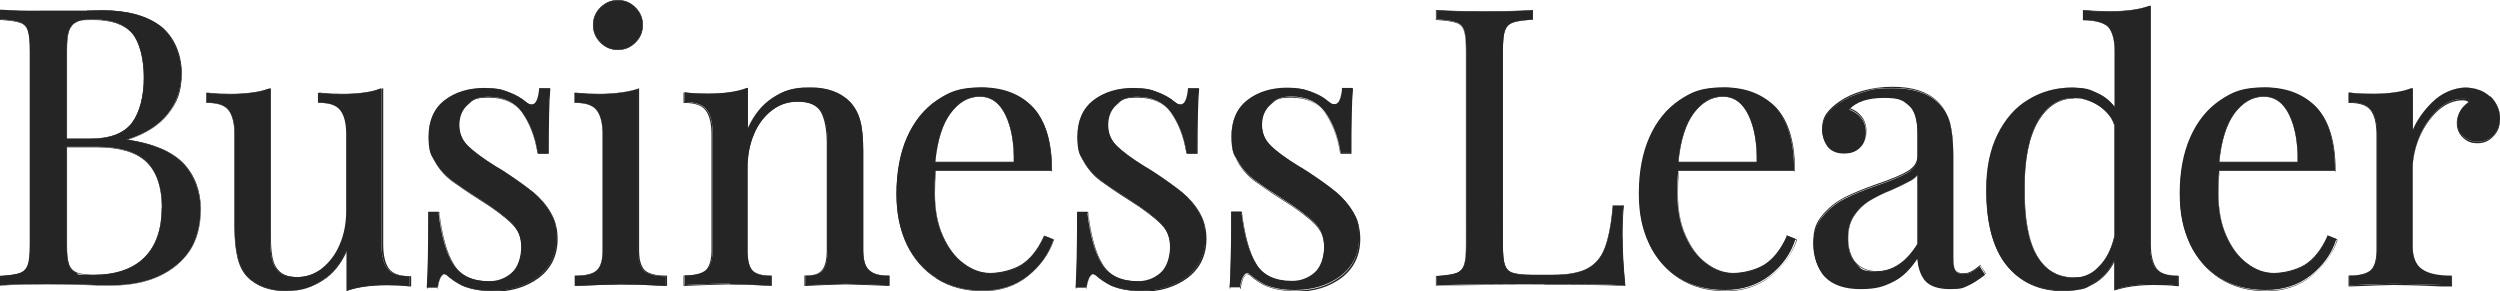
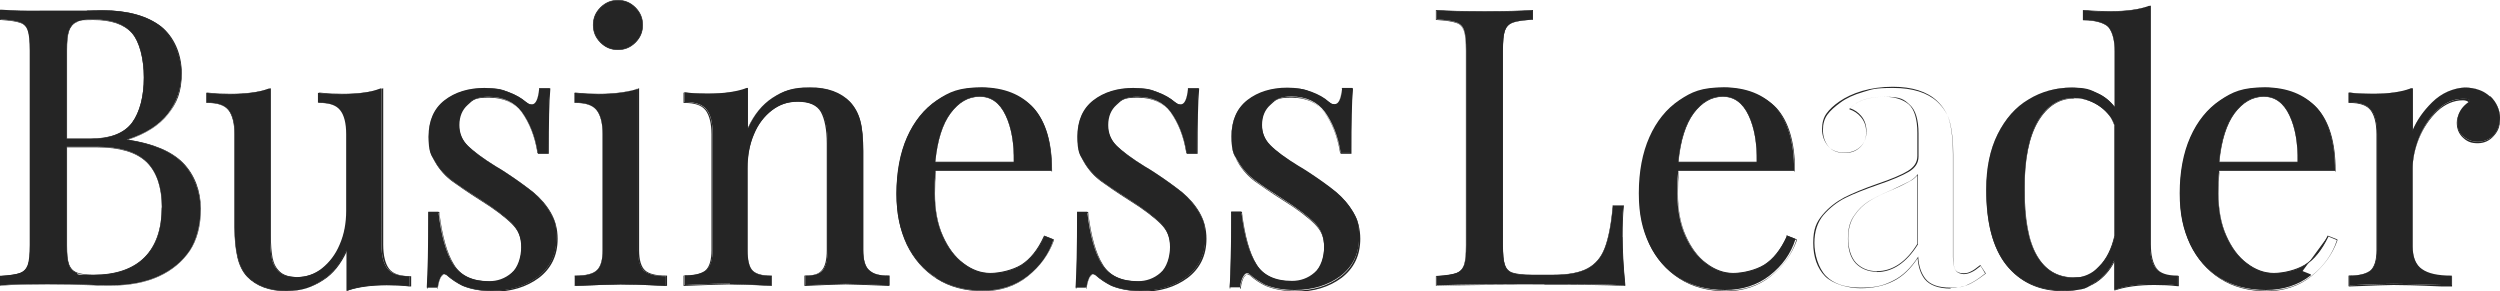
<svg xmlns="http://www.w3.org/2000/svg" id="Layer_2" width="850" height="99" viewBox="0 0 850 99">
  <defs>
    <style>.cls-1{fill:#252525;}</style>
  </defs>
  <g id="Layer_1-2">
    <path class="cls-1" d="M64.5,85.2c2.3-3.5,3.7-8.9,3.7-14.2s-2.1-11.5-6-15.5c-3.9-4-10.3-6.7-19.1-8,6.3-2,10.9-4.9,13.9-8.7,3-3.8,4.7-8.7,4.7-13.9s-2.6-12.4-7-15.9c-4.6-3.6-11.3-5.5-19.9-5.5s-3.8,0-5.4.1h-13.6c-6.7.1-11.8,0-15.3-.3H0S0,6.6,0,6.6h.3c3,.2,5.2.5,6.5,1,1.3.5,2.2,1.4,2.6,2.7.5,1.4.7,3.7.7,6.8v66.2c0,3.1-.2,5.4-.7,6.8-.5,1.3-1.3,2.2-2.6,2.7-1.4.5-3.5.8-6.5,1H0v3.2h.3c3.5-.3,8.7-.4,15.6-.4s10.5,0,15.9.3c1.6,0,3.5.1,5.8.1,6.2,0,11.7-1,16.3-3.1,4.6-2.1,8.1-5,10.6-8.7ZM55,70.6c0,7.3-1.9,13-5.8,16.9-3.9,4-9.8,6-17.4,6s-4.6-.3-5.9-.8c-1.2-.5-2.1-1.4-2.5-2.8-.5-1.4-.7-3.6-.7-6.6v-33.4h10.3c7.7,0,13.3,1.7,16.8,5.1,3.4,3.3,5.3,8.8,5.3,15.5ZM22.7,47.2v-30c0-3,.2-5.2.7-6.7.5-1.4,1.3-2.4,2.5-3,1.3-.6,3.2-.9,5.7-.9,6.1,0,10.5,1.5,13.2,4.6,2.6,2.9,4.1,8.5,4.1,15.1s-1.4,11.8-4,15.4c-2.7,3.6-7.4,5.5-14.2,5.5h-8.1Z" />
    <path class="cls-1" d="M0,97.2v-3.4h.4c3-.2,5.2-.5,6.5-1,1.3-.5,2.1-1.3,2.6-2.6.5-1.4.7-3.7.7-6.8V17.2c0-3.1-.2-5.4-.7-6.8-.5-1.3-1.3-2.2-2.6-2.6-1.3-.5-3.5-.8-6.5-1h-.4v-3.4h.5c3.5.3,8.7.4,15.3.4h13.6c1.6-.2,3.4-.3,5.4-.3,8.6,0,15.3,1.9,20,5.5,4.4,3.5,7,9.4,7,15.9s-1.7,10.2-4.7,14c-2.9,3.7-7.5,6.6-13.5,8.6,8.6,1.3,14.9,4,18.7,7.9,3.9,4,6,9.6,6,15.6s-1.4,10.7-3.7,14.2h0c-2.5,3.7-6,6.7-10.6,8.8-4.6,2.1-10,3.1-16.3,3.1s-4.2,0-5.8-.1c-5.4-.2-10.7-.3-15.8-.3s-12.1.1-15.6.4h-.5ZM.2,94v3h.2c3.5-.3,8.7-.4,15.6-.4s10.5,0,15.9.3c1.6,0,3.5.1,5.8.1,6.2,0,11.7-1,16.2-3.1,4.6-2.1,8.1-5,10.6-8.7h0c2.3-3.5,3.7-8.9,3.7-14.1s-2.1-11.5-6-15.5c-3.8-4-10.2-6.6-19-7.9h-.4c0,0,.4-.2.4-.2,6.2-2,10.9-4.9,13.8-8.6,3-3.8,4.6-8.7,4.6-13.9s-2.6-12.4-7-15.8c-4.6-3.6-11.3-5.5-19.9-5.5s-3.8,0-5.4.1h-13.6c-6.7.1-11.8,0-15.3-.3h-.2S.2,6.6.2,6.6h.2c3,.2,5.2.5,6.5,1,1.3.5,2.2,1.4,2.7,2.8.5,1.4.7,3.7.7,6.9v66.2c0,3.2-.2,5.5-.7,6.9-.5,1.4-1.4,2.3-2.7,2.8-1.4.5-3.6.8-6.5,1h-.2ZM31.8,93.6c-2.6,0-4.6-.3-5.9-.8-1.3-.5-2.1-1.4-2.6-2.8-.5-1.4-.7-3.6-.7-6.6v-33.5h10.4c7.7,0,13.4,1.7,16.9,5.1,3.4,3.3,5.3,8.8,5.3,15.6s-2,13.1-5.8,17c-4,4-9.9,6.1-17.5,6.1ZM22.8,50.1v33.3c0,3,.2,5.2.7,6.5.5,1.3,1.3,2.2,2.5,2.7,1.2.5,3.2.8,5.8.8,7.6,0,13.4-2,17.4-6,3.8-3.9,5.8-9.6,5.8-16.9s-1.9-12.2-5.2-15.4c-3.5-3.3-9.1-5-16.8-5h-10.2ZM30.8,47.3h-8.2v-30.1c0-3,.3-5.2.7-6.7.5-1.5,1.3-2.4,2.6-3,1.3-.6,3.2-.9,5.8-.9,6.1,0,10.6,1.5,13.3,4.6,2.6,2.9,4.1,8.6,4.1,15.2s-1.4,11.8-4,15.4c-2.7,3.7-7.5,5.5-14.2,5.5ZM22.8,47.1h8c6.7,0,11.4-1.8,14.1-5.4,2.6-3.5,4-9,4-15.3s-1.5-12.2-4-15.1c-2.7-3-7.1-4.5-13.2-4.5s-4.4.3-5.7.8c-1.2.5-2,1.5-2.5,2.9-.5,1.5-.7,3.7-.7,6.7v29.9Z" />
    <path class="cls-1" d="M138.9,97.2h.4s0-3.3,0-3.3h-.3c-3.4,0-5.8-.8-7.2-2.5-1.4-1.7-2.1-4.5-2.1-8.2V30.1h-.4c-3.4,1.3-7.8,1.9-13,1.9s-5.2-.1-7.8-.4h-.4s0,3.3,0,3.3h.3c3.4,0,5.8.8,7.2,2.5,1.4,1.7,2.1,4.5,2.1,8.2v26.1c0,4.1-.7,8-2.2,11.4-1.4,3.4-3.5,6.1-6,8.1-2.5,2-5.4,3-8.5,3s-4.8-.6-6.1-1.8c-1.3-1.2-2.2-2.8-2.5-4.7-.4-1.9-.6-4.5-.6-7.7V30.1h-.4c-3.4,1.3-7.8,1.9-13,1.9s-5.2-.1-7.8-.4h-.4s0,3.3,0,3.3h.3c3.4,0,5.8.8,7.2,2.5,1.4,1.7,2.1,4.5,2.1,8.2v31.6c0,4.1.3,7.5,1,10.2.6,2.6,1.7,4.9,3.3,6.6,3.1,3.2,7.6,4.9,13.3,4.9s8.5-1.2,12.3-3.7c3.4-2.2,6.1-5.6,8.1-10.1v13.7h.4c3.4-1.3,7.8-1.9,13-1.9s5.2.1,7.8.4Z" />
    <path class="cls-1" d="M97.4,99c-5.8,0-10.3-1.7-13.4-4.9-1.6-1.7-2.7-4-3.3-6.6-.6-2.6-1-6-1-10.2v-31.6c0-3.7-.7-6.5-2-8.2-1.3-1.7-3.7-2.5-7.1-2.5h-.4v-3.5h.5c2.6.3,5.2.4,7.8.4,5.2,0,9.6-.6,13-1.7l.6-.2v50.1c0,3.1.2,5.7.6,7.7.4,1.9,1.2,3.4,2.5,4.6,1.3,1.2,3.3,1.8,6.1,1.8s5.9-1,8.4-2.9c2.5-2,4.5-4.7,6-8.1,1.4-3.4,2.2-7.2,2.2-11.4v-26.1c0-3.7-.7-6.5-2-8.2-1.3-1.7-3.7-2.5-7.1-2.5h-.4v-3.5h.5c2.6.3,5.2.4,7.8.4,5.2,0,9.6-.6,13-1.7l.6-.2v53.2c0,3.7.7,6.5,2,8.2,1.3,1.7,3.7,2.5,7.1,2.5h.4v3.5h-.5c-2.6-.3-5.2-.4-7.8-.4-5.2,0-9.6.6-13,1.7l-.6.2v-13.4c-2,4.3-4.6,7.6-7.9,9.7-3.7,2.5-7.9,3.7-12.3,3.7ZM70.3,34.8h.2c3.4,0,5.9.9,7.3,2.6,1.4,1.7,2.1,4.5,2.1,8.3v31.6c0,4.1.3,7.5,1,10.1.6,2.6,1.7,4.8,3.3,6.5,3.1,3.2,7.5,4.9,13.3,4.9s8.5-1.2,12.2-3.7c3.3-2.2,6-5.6,8-10.1l.2-.4v14h.3c3.4-1.3,7.8-1.9,13-1.9s5.2.1,7.8.4h.3s0-3.1,0-3.1h-.2c-3.4,0-5.9-.9-7.3-2.6-1.4-1.7-2.1-4.5-2.1-8.3V30.2h-.3c-3.4,1.3-7.8,1.9-13,1.9s-5.2-.1-7.8-.4h-.3s0,3.1,0,3.1h.2c3.4,0,5.9.9,7.3,2.6,1.4,1.7,2.1,4.5,2.1,8.3v26.1c0,4.1-.7,8-2.2,11.4-1.4,3.4-3.5,6.2-6,8.2-2.6,2-5.4,3-8.5,3s-4.9-.6-6.2-1.8c-1.3-1.2-2.2-2.8-2.6-4.7-.4-1.9-.6-4.5-.6-7.7V30.2h-.3c-3.4,1.3-7.8,1.9-13,1.9s-5.2-.1-7.8-.4h-.3s0,3.1,0,3.1Z" />
    <path class="cls-1" d="M148.8,97.7c.2-1.5.6-2.6,1-3.4.4-.7.8-1.1,1.3-1.1s.6.1.9.4c1.6,1.4,3.4,2.5,5.2,3.5,2.9,1.2,6.3,1.8,10.1,1.8,6.1,0,11.3-1.6,15.5-4.7,4.2-3.2,6.4-7.6,6.4-13.2s-.8-6.3-2.2-8.9c-1.5-2.5-3.4-4.8-5.8-6.8-2.4-1.9-5.5-4.2-9.3-6.7-1.5-1-2.7-1.7-3.4-2.1-4.4-2.7-7.7-5.1-9.6-7.1-1.9-1.9-2.9-4.3-2.9-7.1s.9-5.2,2.8-6.9c1.9-1.7,4.3-2.5,7.2-2.5,5.1,0,8.9,1.8,11.5,5.3,2.6,3.6,4.4,8.1,5.3,13.6v.3h3.5v-.3c0-10.1.2-17.3.5-21.4v-.4s-3.5,0-3.5,0v.3c-.3,3.5-1.2,5.2-2.5,5.2s-1.2-.3-2.1-.9c-1.4-1.3-3.4-2.4-5.8-3.3h0c-2.4-.9-5.1-1.4-8.2-1.4-5.4,0-10,1.4-13.6,4.2-3.6,2.8-5.4,7-5.4,12.3s.8,6.3,2.3,8.7c1.5,2.5,3.4,4.6,5.7,6.3,2.2,1.7,5.4,3.8,9.5,6.4,5,3.2,8.6,5.9,10.8,8.1,2.2,2.2,3.2,4.9,3.2,8.1s-1.1,7-3.3,8.8c-2.2,1.9-4.8,2.8-7.6,2.8-5.7,0-9.8-1.9-12.2-5.7-2.4-3.8-4.1-9.8-5-17.6v-.3h-3.5v.3c0,11.9-.2,20.4-.5,25.2v.3s3.5,0,3.5,0v-.3Z" />
    <path class="cls-1" d="M167.4,99c-3.8,0-7.2-.6-10.1-1.8-1.9-.9-3.7-2.1-5.3-3.5-.3-.3-.6-.4-.9-.4s-.8.4-1.2,1c-.4.8-.8,1.9-1,3.4h0s0,.4,0,.4h-3.7v-.4c.4-4.8.5-13.2.5-25.2v-.4h3.7v.4c1,7.8,2.6,13.7,5,17.5,2.3,3.8,6.4,5.7,12.1,5.7s5.4-.9,7.5-2.8c2.2-1.8,3.3-4.8,3.3-8.7s-1.1-5.8-3.2-8c-2.2-2.2-5.8-5-10.8-8.1-4.1-2.6-7.3-4.8-9.5-6.4-2.3-1.7-4.2-3.8-5.7-6.3-1.5-2.5-2.3-5.4-2.3-8.8,0-5.4,1.8-9.6,5.5-12.4,3.6-2.8,8.2-4.2,13.6-4.2s5.8.5,8.2,1.4c2.4.9,4.3,2.1,5.8,3.3.8.6,1.5.9,2,.9,1.2,0,2-1.7,2.4-5.2v-.4h3.8v.5c-.4,4.1-.5,11.3-.5,21.4v.4h-3.7v-.4c-1-5.5-2.7-10-5.3-13.5-2.6-3.5-6.4-5.2-11.4-5.2s-5.3.8-7.2,2.5c-1.8,1.6-2.8,3.9-2.8,6.8s1,5.2,2.9,7.1c2,1.9,5.2,4.3,9.6,7.1.8.4,1.9,1.1,3.4,2.1,3.9,2.5,7,4.8,9.4,6.7,2.4,2,4.3,4.2,5.8,6.8,1.5,2.6,2.3,5.6,2.3,8.9,0,5.7-2.2,10.1-6.4,13.3-4.2,3.1-9.4,4.7-15.6,4.7ZM151.2,93.1c.4,0,.7.1,1,.5,1.6,1.3,3.4,2.5,5.2,3.4,2.9,1.2,6.2,1.8,10,1.8,6.1,0,11.3-1.6,15.4-4.7,4.2-3.1,6.3-7.6,6.3-13.2s-.8-6.3-2.2-8.8c-1.5-2.5-3.4-4.8-5.8-6.7-2.3-1.9-5.5-4.2-9.3-6.7-1.5-1-2.6-1.7-3.4-2.1-4.4-2.8-7.7-5.1-9.7-7.1-2-1.9-3-4.3-3-7.2s.9-5.3,2.8-6.9c1.9-1.7,4.3-2.5,7.3-2.5,5.1,0,9,1.8,11.6,5.3,2.6,3.6,4.4,8.1,5.3,13.6v.2h3.4v-.2c0-10.1.2-17.3.5-21.4v-.2s-3.3,0-3.3,0v.2c-.3,3.5-1.2,5.3-2.6,5.3s-1.2-.3-2.1-.9c-1.4-1.3-3.4-2.4-5.7-3.3-2.4-.9-5.1-1.4-8.1-1.4-5.4,0-9.9,1.4-13.5,4.2-3.6,2.8-5.4,6.9-5.4,12.3s.8,6.2,2.3,8.7c1.5,2.4,3.4,4.5,5.7,6.2,2.2,1.7,5.4,3.8,9.5,6.4,5,3.2,8.7,5.9,10.9,8.2,2.2,2.2,3.3,5,3.3,8.2s-1.1,7-3.3,8.9c-2.2,1.9-4.8,2.8-7.7,2.8-5.8,0-9.9-1.9-12.3-5.7-2.4-3.9-4.1-9.8-5-17.6v-.2h-3.4v.2c0,11.9-.2,20.4-.5,25.2v.2s3.3,0,3.3,0v-.2c.3-1.5.6-2.6,1.1-3.5.4-.8.9-1.1,1.4-1.1Z" />
    <path class="cls-1" d="M195.7,97.1h-.3s0-3.3,0-3.3h.3c3.4,0,5.9-.6,7.2-1.9,1.4-1.2,2-3.5,2-6.9v-39.4c0-3.8-.7-6.5-2.1-8.2-1.4-1.7-3.8-2.5-7.2-2.5h-.3v-3.3h.4c2.7.3,5.3.4,7.8.4,5.2,0,9.6-.6,13-1.7h.4c0-.1,0,54.8,0,54.8,0,3.3.7,5.6,2,6.9,1.4,1.2,3.8,1.9,7.2,1.9h.3v3.3h-.3c-7.8-.4-12.8-.5-15.2-.5s-7.4.2-15.2.5ZM210.1,16.9c2.3,0,4.2-.8,5.9-2.5,1.7-1.7,2.5-3.6,2.5-5.9s-.8-4.2-2.5-5.9h0c-1.7-1.7-3.6-2.5-5.9-2.5s-4.2.8-5.9,2.5c-1.7,1.7-2.5,3.6-2.5,5.9s.8,4.2,2.5,5.9c1.6,1.7,3.6,2.5,5.9,2.5Z" />
    <path class="cls-1" d="M226.6,97.2h-.4c-7.8-.4-12.8-.5-15.2-.5s-7.4.2-15.2.5h0s-.4,0-.4,0v-3.5h.4c3.4,0,5.8-.6,7.1-1.8,1.3-1.2,2-3.5,2-6.8v-39.4c0-3.7-.7-6.5-2-8.2-1.3-1.7-3.7-2.5-7.1-2.5h-.4v-3.5h.5c2.7.3,5.3.4,7.8.4,5.2,0,9.6-.6,13-1.7l.6-.2v55.1c0,3.3.7,5.6,2,6.8,1.3,1.2,3.7,1.8,7.1,1.8h.4v3.5ZM211,96.5c2.4,0,7.4.2,15.2.5h.2s0-3.1,0-3.1h-.2c-3.5,0-5.9-.6-7.3-1.9-1.4-1.2-2.1-3.6-2.1-6.9V30.2h-.3c-3.4,1.3-7.8,1.9-13,1.9s-5.1-.1-7.8-.4h-.3s0,3.1,0,3.1h.2c3.4,0,5.9.9,7.3,2.6,1.4,1.7,2.1,4.5,2.1,8.3v39.4c0,3.4-.7,5.7-2.1,6.9-1.4,1.3-3.8,1.9-7.3,1.9h-.2v3.1h.2s0,0,0,0c7.8-.3,12.8-.5,15.2-.5ZM210.1,17c-2.3,0-4.3-.8-6-2.5-1.7-1.7-2.5-3.7-2.5-6s.8-4.3,2.5-6c1.7-1.7,3.7-2.5,6-2.5s4.3.8,6,2.5c1.7,1.7,2.5,3.7,2.5,6s-.8,4.3-2.5,6c-1.7,1.7-3.7,2.5-6,2.5ZM210.1.2c-2.2,0-4.2.8-5.8,2.5-1.6,1.6-2.5,3.6-2.5,5.8s.8,4.2,2.5,5.8c1.6,1.6,3.6,2.5,5.8,2.5s4.2-.8,5.8-2.5c1.6-1.6,2.5-3.6,2.5-5.8s-.8-4.2-2.5-5.8c-1.6-1.6-3.6-2.5-5.8-2.5Z" />
    <path class="cls-1" d="M248,96.6c2.3,0,7,.2,14.1.5h.3s0-3.3,0-3.3h-.3c-3,0-5.1-.6-6.2-1.8-1.2-1.2-1.7-3.6-1.7-6.9v-28c0-4.2.7-8.1,2.2-11.5,1.4-3.4,3.5-6.1,6.1-8.1,2.6-2,5.6-3,9-3s6.6,1.2,7.9,3.5c1.3,2.4,2,6,2,10.6v36.4c0,3.3-.6,5.7-1.7,6.9-1,1.1-2.4,1.8-5.6,1.8h-.3v3.3h.3c6.9-.3,11.1-.5,13.5-.5s6.9.2,14.5.5h.3s0-3.3,0-3.3h-.3c-3.2,0-5.1-.5-6.6-1.9-1.4-1.2-2-3.5-2-6.9v-33.6c0-4.3-.3-7.7-1-10.3-.7-2.6-1.9-4.7-3.5-6.4-3.1-3.2-7.6-4.9-13.6-4.9s-9.1,1.2-12.8,3.6c-3.4,2.2-6.2,5.6-8.3,10.3v-13.7h-.4c-3.4,1.3-7.8,1.9-13,1.9s-5.1-.1-7.8-.4h-.4s0,3.3,0,3.3h.3c3.4,0,5.8.8,7.2,2.5,1.4,1.7,2.1,4.5,2.1,8.2v39.4c0,3.3-.7,5.6-2,6.9-1.4,1.2-3.8,1.9-7.2,1.9h-.3v3.3h.3c7.8-.4,12.8-.5,15.1-.5Z" />
    <path class="cls-1" d="M273.5,97.2v-3.5h.4c3.2,0,4.5-.7,5.5-1.8,1.1-1.2,1.7-3.5,1.7-6.8v-36.4c0-4.6-.7-8.2-2-10.6-1.3-2.3-3.9-3.5-7.8-3.5s-6.3,1-8.9,2.9c-2.6,2-4.7,4.7-6.1,8.1-1.4,3.4-2.2,7.3-2.2,11.5v28c0,3.3.6,5.6,1.7,6.8,1.1,1.2,3.2,1.8,6.2,1.8h.4v3.5h-.4c-7.1-.4-11.7-.5-14.1-.5s-7.3.2-15.1.5h-.4s0-3.5,0-3.5h.4c3.4,0,5.8-.6,7.1-1.8,1.3-1.2,2-3.5,2-6.8v-39.4c0-3.7-.7-6.5-2-8.2-1.3-1.7-3.7-2.5-7.1-2.5h-.4v-3.5h.5c2.7.3,5.3.4,7.8.4,5.2,0,9.6-.6,13-1.7l.6-.2v13.4c2.1-4.5,4.8-7.8,8.1-9.9,3.8-2.4,8.1-3.7,12.9-3.7s10.6,1.7,13.7,4.9c1.6,1.7,2.8,3.9,3.5,6.5.7,2.5,1,6,1,10.3v33.6c0,3.3.7,5.6,2,6.8,1.4,1.3,3.3,1.8,6.5,1.8h.4v3.5h-.4c-7.5-.3-12.1-.5-14.5-.5s-6.6.2-13.5.5h-.4ZM248,96.5c2.3,0,7,.2,14.1.5h.2s0-3.1,0-3.1h-.2c-3,0-5.2-.6-6.3-1.9-1.2-1.3-1.8-3.6-1.8-7v-28c0-4.2.7-8.1,2.2-11.6,1.4-3.4,3.5-6.2,6.2-8.2,2.6-2,5.7-3,9.1-3s6.7,1.2,8,3.6c1.3,2.4,2,6,2,10.7v36.4c0,3.4-.6,5.7-1.8,7-1.1,1.1-2.4,1.9-5.7,1.9h-.2v3.1h.2c6.9-.3,11.1-.5,13.5-.5s6.9.2,14.5.5h.2s0-3.1,0-3.1h-.2c-3.2,0-5.2-.5-6.6-1.9-1.4-1.2-2.1-3.6-2.1-6.9v-33.6c0-4.3-.3-7.7-1-10.3-.7-2.5-1.8-4.7-3.5-6.4-3.1-3.2-7.6-4.9-13.5-4.9s-9,1.2-12.8,3.6c-3.4,2.2-6.2,5.6-8.2,10.3l-.2.4v-14h-.3c-3.4,1.3-7.8,1.9-13,1.9s-5.1-.1-7.8-.4h-.3s0,3.1,0,3.1h.2c3.4,0,5.9.9,7.3,2.6,1.4,1.7,2.1,4.5,2.1,8.3v39.4c0,3.4-.7,5.7-2.1,6.9-1.4,1.3-3.8,1.9-7.3,1.9h-.2v3.1h.2c7.8-.3,12.8-.5,15.1-.5Z" />
    <path class="cls-1" d="M318.5,94.7c4.4,2.7,9.7,4.1,15.7,4.1s11.1-1.7,15.3-5c4.2-3.3,7.1-7.4,8.6-12.1v-.3c0,0-3-1.2-3-1.2v.3c-2.2,4.5-4.8,7.7-7.8,9.6-3,1.9-6.6,2.8-10.5,2.8s-6.3-1.1-9.2-3.3c-2.9-2.2-5.3-5.3-7.1-9.4-1.8-4-2.7-8.9-2.7-14.4s.1-5.5.3-7.7h39.5v-.3c0-9.4-2.1-16.4-6.2-21.1-4.1-4.6-10.1-7-17.7-7s-10.9,1.5-15.2,4.4c-4.3,2.9-7.7,7.1-10.1,12.5-2.4,5.4-3.6,11.8-3.6,19.1s1.2,12.3,3.5,17.2c2.3,4.9,5.7,8.9,10.1,11.6ZM318,55.1c.7-7.3,2.4-12.9,5.2-16.6,2.8-3.8,6.1-5.7,9.9-5.7s6.8,2.1,8.8,6.4c2,4.2,2.9,9.6,2.8,15.9h-26.8Z" />
    <path class="cls-1" d="M334.2,99c-6,0-11.3-1.4-15.7-4.2h0c-4.4-2.8-7.8-6.7-10.2-11.6-2.3-4.9-3.5-10.7-3.5-17.2s1.2-13.8,3.6-19.2c2.4-5.4,5.8-9.7,10.1-12.6,4.3-2.9,9.5-4.4,15.2-4.4s13.6,2.4,17.8,7c4.1,4.6,6.2,11.7,6.2,21.1v.4h-39.5c-.2,2.2-.3,4.8-.3,7.6,0,5.5.9,10.3,2.7,14.3,1.8,4,4.1,7.2,7,9.3,2.9,2.2,6,3.3,9.1,3.3s7.5-1,10.5-2.8c3-1.9,5.6-5.1,7.6-9.5l.2-.4,3.3,1.3v.4c-1.7,4.7-4.6,8.7-8.8,12.1-4.2,3.4-9.4,5.1-15.3,5.1ZM333.7,29.9c-5.7,0-10.8,1.5-15.1,4.4-4.3,2.9-7.7,7.1-10,12.5-2.4,5.4-3.5,11.8-3.5,19.1s1.2,12.2,3.5,17.2c2.3,4.9,5.7,8.8,10.1,11.6h0c4.4,2.7,9.6,4.1,15.6,4.1s11-1.7,15.2-5c4.2-3.3,7.1-7.4,8.6-12v-.2c0,0-2.9-1.2-2.9-1.2v.2c-2.2,4.5-4.8,7.7-7.8,9.6-3.1,1.9-6.6,2.9-10.6,2.9s-6.3-1.1-9.2-3.3c-2.9-2.2-5.3-5.4-7.1-9.4-1.8-4.1-2.7-8.9-2.7-14.4s.1-5.5.3-7.7h0c0,0,39.4,0,39.4,0v-.2c0-9.3-2.1-16.4-6.2-21-4.1-4.6-10-6.9-17.6-6.9ZM344.9,55.2h-27,0c.7-7.4,2.4-13,5.2-16.8,2.8-3.8,6.2-5.7,10-5.7s6.9,2.1,8.9,6.4c2,4.2,2.9,9.6,2.8,16h0ZM318.1,55h26.6c.1-6.3-.8-11.6-2.8-15.8-2-4.2-4.9-6.3-8.8-6.3s-7.1,1.9-9.9,5.6c-2.7,3.7-4.5,9.2-5.2,16.5Z" />
    <path class="cls-1" d="M369.4,97.7c.2-1.5.6-2.6,1-3.4.4-.7.8-1.1,1.3-1.1s.6.1.9.4c1.6,1.4,3.4,2.5,5.2,3.5,2.9,1.2,6.3,1.8,10.1,1.8,6.1,0,11.3-1.6,15.5-4.7,4.2-3.2,6.4-7.6,6.4-13.2s-.8-6.3-2.2-8.9c-1.5-2.5-3.4-4.8-5.8-6.8-2.4-1.9-5.5-4.2-9.3-6.7-1.5-1-2.7-1.7-3.4-2.1-4.4-2.7-7.7-5.1-9.6-7.1-1.9-1.9-2.9-4.3-2.9-7.1s.9-5.2,2.8-6.9c1.9-1.7,4.3-2.5,7.2-2.5,5.1,0,8.9,1.8,11.5,5.3,2.6,3.6,4.4,8.1,5.3,13.6v.3h3.5v-.3c0-10.1.2-17.3.5-21.4v-.4s-3.5,0-3.5,0v.3c-.3,3.5-1.2,5.2-2.5,5.2s-1.2-.3-2.1-.9c-1.4-1.3-3.4-2.4-5.8-3.3h0c-2.4-.9-5.1-1.4-8.2-1.4-5.4,0-10,1.4-13.6,4.2-3.6,2.8-5.4,7-5.4,12.3s.8,6.3,2.3,8.7c1.5,2.5,3.4,4.6,5.7,6.3,2.2,1.7,5.4,3.8,9.5,6.4,5,3.2,8.6,5.9,10.8,8.1,2.2,2.2,3.2,4.9,3.2,8.1s-1.1,7-3.3,8.8c-2.2,1.9-4.8,2.8-7.6,2.8-5.7,0-9.8-1.9-12.2-5.7-2.4-3.8-4.1-9.8-5-17.6v-.3h-3.5v.3c0,11.9-.2,20.4-.5,25.2v.3s3.5,0,3.5,0v-.3Z" />
    <path class="cls-1" d="M388,99c-3.8,0-7.2-.6-10.1-1.8-1.9-.9-3.7-2.1-5.3-3.5-.3-.3-.6-.4-.9-.4s-.8.4-1.2,1c-.4.8-.8,1.9-1,3.4h0s0,.4,0,.4h-3.7v-.4c.4-4.8.5-13.2.5-25.2v-.4h3.7v.4c1,7.8,2.6,13.7,5,17.5,2.3,3.8,6.4,5.7,12.1,5.7s5.4-.9,7.5-2.8c2.2-1.8,3.3-4.8,3.3-8.7s-1.1-5.8-3.2-8c-2.2-2.2-5.8-5-10.8-8.1-4.1-2.6-7.3-4.8-9.5-6.4-2.3-1.7-4.2-3.8-5.7-6.3-1.5-2.5-2.3-5.4-2.3-8.8,0-5.4,1.8-9.6,5.5-12.4,3.6-2.8,8.2-4.2,13.6-4.2s5.8.5,8.2,1.4c2.4.9,4.3,2.1,5.8,3.3.8.6,1.5.9,2,.9,1.2,0,2-1.7,2.4-5.2v-.4h3.8v.5c-.4,4.1-.5,11.3-.5,21.4v.4h-3.7v-.4c-1-5.5-2.7-10-5.3-13.5-2.6-3.5-6.4-5.2-11.4-5.2s-5.3.8-7.2,2.5c-1.8,1.6-2.8,3.9-2.8,6.8s1,5.2,2.9,7.1c2,1.9,5.2,4.3,9.6,7.1.8.4,1.9,1.1,3.4,2.1,3.9,2.5,7,4.8,9.4,6.7,2.4,2,4.3,4.2,5.8,6.8,1.5,2.6,2.3,5.6,2.3,8.9,0,5.7-2.2,10.1-6.4,13.3-4.2,3.1-9.4,4.7-15.6,4.7ZM371.8,93.1c.4,0,.7.1,1,.5,1.6,1.3,3.4,2.5,5.2,3.4,2.9,1.2,6.2,1.8,10,1.8,6.1,0,11.3-1.6,15.4-4.7,4.2-3.1,6.3-7.6,6.3-13.2s-.8-6.3-2.2-8.8c-1.5-2.5-3.4-4.8-5.8-6.7-2.3-1.9-5.5-4.2-9.3-6.7-1.5-1-2.6-1.7-3.4-2.1-4.4-2.8-7.7-5.1-9.7-7.1-2-1.9-3-4.3-3-7.2s.9-5.3,2.8-6.9c1.9-1.7,4.3-2.5,7.3-2.5,5.1,0,9,1.8,11.6,5.3,2.6,3.6,4.4,8.1,5.3,13.6v.2h3.4v-.2c0-10.1.2-17.3.5-21.4v-.2s-3.3,0-3.3,0v.2c-.3,3.5-1.2,5.3-2.6,5.3s-1.2-.3-2.1-.9c-1.4-1.3-3.4-2.4-5.7-3.3-2.4-.9-5.1-1.4-8.1-1.4-5.4,0-9.9,1.4-13.5,4.2-3.6,2.8-5.4,6.9-5.4,12.3s.8,6.2,2.3,8.7c1.5,2.4,3.4,4.5,5.7,6.2,2.2,1.7,5.4,3.8,9.5,6.4,5,3.2,8.7,5.9,10.9,8.2,2.2,2.2,3.3,5,3.3,8.2s-1.1,7-3.3,8.9c-2.2,1.9-4.8,2.8-7.7,2.8-5.8,0-9.9-1.9-12.3-5.7-2.4-3.9-4.1-9.8-5-17.6v-.2h-3.4v.2c0,11.9-.2,20.4-.5,25.2v.2s3.3,0,3.3,0v-.2c.3-1.5.6-2.6,1.1-3.5.4-.8.9-1.1,1.4-1.1Z" />
    <path class="cls-1" d="M460,72c-1.5-2.5-3.4-4.8-5.8-6.8-2.3-1.9-5.5-4.2-9.3-6.7-1.5-1-2.7-1.7-3.4-2.1-4.4-2.7-7.7-5.1-9.6-7.1-1.9-1.9-2.9-4.3-2.9-7.1s.9-5.2,2.8-6.9c1.9-1.7,4.3-2.5,7.2-2.5,5.1,0,8.9,1.8,11.5,5.3,2.6,3.6,4.4,8.1,5.3,13.6v.3h3.5v-.3c0-10.1.2-17.3.5-21.4v-.4s-3.5,0-3.5,0v.3c-.3,3.5-1.2,5.2-2.5,5.2s-1.2-.3-2.1-.9c-1.4-1.3-3.4-2.4-5.8-3.3h0c-2.4-.9-5.1-1.4-8.2-1.4-5.4,0-10,1.4-13.6,4.2-3.6,2.8-5.4,7-5.4,12.3s.8,6.3,2.3,8.7c1.5,2.5,3.4,4.6,5.7,6.3,2.2,1.7,5.4,3.8,9.5,6.4,5,3.2,8.6,5.9,10.8,8.1,2.2,2.2,3.2,4.9,3.2,8.1s-1.1,7-3.3,8.8c-2.2,1.9-4.8,2.8-7.6,2.8-5.7,0-9.8-1.9-12.2-5.7-2.4-3.8-4.1-9.8-5-17.6v-.3h-3.5v.3c0,11.9-.2,20.4-.5,25.2v.3s3.5,0,3.5,0v-.3c.3-1.5.6-2.6,1.1-3.4.4-.7.8-1.1,1.3-1.1s.6.1.9.4c1.6,1.4,3.4,2.5,5.2,3.5,2.9,1.2,6.3,1.8,10.1,1.8,6.1,0,11.3-1.6,15.5-4.7,4.2-3.2,6.4-7.6,6.4-13.2s-.8-6.3-2.2-8.9Z" />
    <path class="cls-1" d="M440.4,99c-3.8,0-7.2-.6-10.1-1.8-1.9-.9-3.7-2.1-5.3-3.5-.3-.3-.6-.4-.9-.4s-.8.4-1.2,1c-.4.8-.8,1.9-1,3.4v.4h-3.8v-.4c.4-4.8.5-13.2.5-25.2v-.4h3.7v.4c1,7.8,2.6,13.7,5,17.5,2.3,3.8,6.4,5.7,12.1,5.7s5.4-.9,7.5-2.8c2.2-1.8,3.3-4.8,3.3-8.7s-1.1-5.8-3.2-8c-2.2-2.2-5.8-5-10.8-8.1-4.1-2.6-7.3-4.8-9.5-6.4-2.3-1.7-4.2-3.8-5.7-6.3-1.5-2.5-2.3-5.4-2.3-8.8,0-5.4,1.8-9.6,5.5-12.4,3.6-2.8,8.2-4.2,13.6-4.2s5.8.5,8.2,1.4c2.4.9,4.3,2.1,5.8,3.3.8.6,1.5.9,2,.9,1.2,0,2-1.7,2.4-5.2v-.4h3.8v.5c-.4,4.1-.5,11.3-.5,21.4v.4h-3.7v-.4c-1-5.5-2.7-10-5.3-13.5-2.6-3.5-6.4-5.2-11.4-5.2s-5.3.8-7.2,2.5c-1.8,1.6-2.8,3.9-2.8,6.8s1,5.2,2.9,7.1c2,1.9,5.2,4.3,9.6,7.1.8.4,1.9,1.1,3.4,2.1,3.9,2.5,7,4.8,9.4,6.7,2.4,2,4.3,4.2,5.8,6.8h0c1.5,2.6,2.3,5.6,2.3,8.9,0,5.7-2.2,10.1-6.4,13.3-4.2,3.1-9.4,4.7-15.6,4.7ZM424.1,93.1c.4,0,.7.1,1,.5,1.6,1.3,3.4,2.5,5.2,3.4,2.9,1.2,6.2,1.8,10,1.8,6.1,0,11.3-1.6,15.4-4.7,4.2-3.1,6.3-7.6,6.3-13.2s-.8-6.3-2.2-8.8h0c-1.5-2.5-3.4-4.8-5.8-6.7-2.3-1.9-5.5-4.2-9.3-6.7-1.5-1-2.6-1.7-3.4-2.1-4.4-2.8-7.7-5.1-9.7-7.1-2-1.9-3-4.3-3-7.2s.9-5.3,2.8-6.9c1.9-1.7,4.3-2.5,7.3-2.5,5.1,0,9,1.8,11.6,5.3,2.6,3.6,4.4,8.1,5.3,13.6v.2h3.4v-.2c0-10.1.2-17.3.5-21.4v-.2s-3.3,0-3.3,0v.2c-.3,3.5-1.2,5.3-2.6,5.3s-1.2-.3-2.1-.9c-1.4-1.3-3.4-2.4-5.7-3.3-2.4-.9-5.1-1.4-8.1-1.4-5.4,0-9.9,1.4-13.5,4.2-3.6,2.8-5.4,6.9-5.4,12.3s.8,6.2,2.3,8.7c1.5,2.4,3.4,4.5,5.7,6.2,2.2,1.7,5.4,3.8,9.5,6.4,5,3.2,8.7,5.9,10.9,8.2,2.2,2.2,3.3,5,3.3,8.2s-1.1,7-3.3,8.9c-2.2,1.9-4.8,2.8-7.7,2.8-5.8,0-9.9-1.9-12.3-5.7-2.4-3.9-4.1-9.8-5-17.6v-.2h-3.4v.2c0,11.9-.2,20.4-.5,25.2v.2s3.3,0,3.3,0v-.2c.3-1.5.6-2.6,1.1-3.5.4-.8.9-1.1,1.4-1.1Z" />
    <path class="cls-1" d="M551.5,80.7c0-4.3.1-7.7.4-10.3v-.4s-3.5,0-3.5,0v.3c-.6,6.2-1.5,10.9-2.8,14.1-1.2,3.2-3.2,5.5-5.8,6.9-2.7,1.4-6.6,2.2-11.7,2.2h-7.3c-3,0-5.2-.2-6.5-.7-1.3-.4-2.2-1.3-2.6-2.6-.5-1.4-.7-3.7-.7-6.8V17.2c0-3.1.2-5.4.7-6.8.5-1.3,1.3-2.2,2.6-2.7,1.3-.5,3.5-.8,6.5-1h.3v-3.2h-.3c-3.9.3-9.3.4-16,.4s-12.6-.1-16.1-.4h-.3s0,3.1,0,3.1h.3c3,.2,5.2.5,6.5,1,1.3.5,2.2,1.4,2.6,2.7.5,1.4.7,3.7.7,6.8v66.2c0,3.1-.2,5.4-.7,6.8-.5,1.3-1.3,2.2-2.6,2.7-1.4.5-3.5.8-6.5,1h-.3v3.2h.3c8.2-.3,20.5-.4,36.5-.4s20.9.1,26.9.4h.4s0-.4,0-.4c-.6-5.9-.9-11.3-.9-16.1Z" />
    <path class="cls-1" d="M552.5,97.2h-.5c-6-.3-14-.4-26.9-.4s-28.3.1-36.5.4h-.4s0-3.3,0-3.3h.4c3-.2,5.1-.5,6.5-1,1.3-.5,2.1-1.3,2.6-2.6.5-1.4.7-3.7.7-6.8V17.2c0-3.1-.2-5.4-.7-6.8-.5-1.3-1.3-2.2-2.6-2.6-1.3-.5-3.5-.8-6.5-1h-.4v-3.4h.5c3.5.3,8.9.4,16.1.4s12-.1,16-.4h.4s0,3.3,0,3.3h-.4c-3,.2-5.2.5-6.5,1-1.3.5-2.1,1.3-2.6,2.6-.5,1.4-.7,3.7-.7,6.8v66.2c0,3.1.2,5.4.7,6.8.5,1.3,1.3,2.2,2.6,2.6,1.3.4,3.5.7,6.5.7h7.3c5.1,0,9-.7,11.7-2.2,2.6-1.4,4.6-3.7,5.8-6.9,1.2-3.2,2.2-8,2.7-14.1v-.4h3.8v.5c-.3,2.6-.4,6-.4,10.3s.3,10.2.9,16.1v.5ZM525.1,96.6c12.9,0,20.9.1,26.9.4h.3s0-.3,0-.3c-.6-5.9-.9-11.3-.9-16.1s.1-7.7.4-10.3v-.3s-3.3,0-3.3,0v.2c-.6,6.2-1.5,10.9-2.8,14.2-1.2,3.2-3.2,5.6-5.9,7-2.7,1.4-6.6,2.2-11.8,2.2h-7.3c-3,0-5.2-.2-6.5-.7-1.3-.4-2.2-1.3-2.7-2.7-.5-1.4-.7-3.7-.7-6.8V17.2c0-3.1.2-5.5.7-6.8.5-1.4,1.4-2.3,2.7-2.8,1.4-.5,3.6-.8,6.5-1h.2v-3h-.2c-3.9.3-9.3.4-16,.4s-12.6-.1-16.1-.4h-.2s0,3,0,3h.2c3,.2,5.2.5,6.5,1,1.3.5,2.2,1.4,2.7,2.8.5,1.4.7,3.7.7,6.9v66.2c0,3.2-.2,5.5-.7,6.8-.5,1.4-1.4,2.3-2.7,2.8-1.4.5-3.6.8-6.5,1h-.2v3h.2c8.2-.3,20.5-.4,36.5-.4Z" />
    <path class="cls-1" d="M607.5,80.5c-2.1,4.5-4.6,7.7-7.7,9.6-3,1.9-6.6,2.8-10.5,2.8s-6.3-1.1-9.2-3.3c-2.9-2.2-5.3-5.3-7.1-9.4-1.8-4-2.7-8.9-2.7-14.4s.1-5.5.3-7.7h39.4v-.3c0-9.4-2.1-16.4-6.2-21.1-4.1-4.6-10.1-7-17.7-7s-10.9,1.5-15.2,4.4c-4.3,2.9-7.7,7.1-10.1,12.5-2.4,5.4-3.6,11.8-3.6,19.1s1.2,12.3,3.5,17.2c2.3,4.9,5.7,8.8,10.1,11.6,4.4,2.7,9.7,4.1,15.7,4.1s11.1-1.7,15.3-5c4.2-3.3,7.1-7.4,8.6-12.1v-.3c0,0-3-1.2-3-1.2v.3ZM570.6,55.1c.7-7.3,2.4-12.9,5.2-16.6,2.8-3.8,6.1-5.7,9.9-5.7s6.8,2.1,8.8,6.4c2,4.2,2.9,9.6,2.8,15.9h-26.8Z" />
    <path class="cls-1" d="M586.8,99c-6,0-11.3-1.4-15.7-4.2-4.4-2.8-7.8-6.7-10.2-11.6-2.3-4.9-3.5-10.7-3.5-17.2s1.2-13.8,3.6-19.2c2.4-5.4,5.8-9.7,10.1-12.6,4.3-2.9,9.5-4.4,15.2-4.4s13.6,2.4,17.8,7c4.1,4.6,6.2,11.7,6.2,21.1v.4h-39.5c-.2,2.2-.3,4.8-.3,7.6,0,5.5.9,10.3,2.7,14.3,1.8,4,4.1,7.2,7,9.3,2.9,2.2,6,3.3,9.1,3.3s7.5-1,10.5-2.8c3-1.9,5.6-5.1,7.6-9.5l.2-.4,3.3,1.3v.4c-1.7,4.7-4.6,8.7-8.8,12.1-4.2,3.4-9.4,5.1-15.3,5.1ZM586.3,29.9c-5.7,0-10.8,1.5-15.1,4.4-4.3,2.9-7.7,7.1-10,12.5-2.4,5.4-3.5,11.8-3.5,19.1s1.2,12.2,3.5,17.2c2.3,4.9,5.7,8.8,10.1,11.6,4.4,2.7,9.6,4.1,15.6,4.1s11-1.7,15.2-5c4.2-3.3,7.1-7.4,8.6-12v-.2c0,0-2.9-1.2-2.9-1.2v.2c-2.2,4.5-4.8,7.7-7.8,9.6-3.1,1.9-6.6,2.9-10.6,2.9s-6.3-1.1-9.2-3.3c-2.9-2.2-5.3-5.4-7.1-9.4-1.8-4.1-2.7-8.9-2.7-14.4s.1-5.5.3-7.7h0c0,0,39.4,0,39.4,0v-.2c0-9.3-2.1-16.4-6.2-21-4.1-4.6-10-6.9-17.6-6.9ZM597.5,55.2h-27,0c.7-7.4,2.4-13,5.2-16.8,2.8-3.8,6.2-5.7,10-5.7s6.9,2.1,8.9,6.4c2,4.2,2.9,9.6,2.8,16h0ZM570.7,55h26.6c.1-6.3-.8-11.6-2.8-15.8-2-4.2-4.9-6.3-8.7-6.3s-7.1,1.9-9.9,5.6c-2.7,3.7-4.5,9.2-5.2,16.5Z" />
-     <path class="cls-1" d="M673.1,90.6c-1,.8-1.9,1.5-2.8,1.9-.8.4-1.7.7-2.7.7s-2.2-.4-2.7-1.2c-.6-.9-.8-2.3-.8-4.4v-35c0-4.5-.4-8.1-1.1-10.8-.7-2.8-2.2-5.2-4.3-7.1-3.4-3.1-8.5-4.7-15.1-4.7s-7.2.5-10.3,1.4c-3.1.9-5.7,2.1-7.8,3.6-2,1.4-3.4,2.7-4.4,4.1-1,1.4-1.5,3.2-1.5,5.2s.6,4,1.8,5.6c1.2,1.5,3.1,2.3,5.5,2.3s4-.6,5.4-1.9c1.4-1.3,2.1-3,2.1-5.2s-.6-3.8-1.8-5.2c-1.1-1.3-2.4-2.1-3.9-2.6,2.4-2.7,6.4-4,11.9-4s6.4.9,8.4,2.6c2,1.7,3,5,3,9.8v7.8c0,2.2-1.1,3.8-3.2,5.1-2.2,1.3-5.7,2.8-10.4,4.4-4.6,1.6-8.4,3.1-11.2,4.6-2.8,1.4-5.3,3.4-7.4,5.9-2.1,2.5-3.2,5.7-3.2,9.5s1.3,8.6,3.9,11.2c2.6,2.7,6.7,4.1,12,4.1s7.9-.8,11.2-2.5c3.1-1.5,5.8-4.2,8.2-7.9.2,3,1,5.4,2.4,7.3,1.7,2.1,4.6,3.1,8.7,3.1s4.4-.4,6-1.1c1.6-.7,3.5-1.9,5.7-3.6l.2-.2-1.7-2.7-.3.2ZM652,59.4v23.6c-3.9,6.2-8.5,9.3-13.9,9.3s-5.3-.9-7.1-2.8c-1.8-1.9-2.7-4.7-2.7-8.3s.7-5.8,2.1-7.9c1.4-2.1,3.1-3.7,5-4.9,2-1.2,4.5-2.5,7.7-3.8,2.8-1.3,4.8-2.3,6.2-3,1.1-.6,2-1.3,2.7-2.2Z" />
    <path class="cls-1" d="M663.2,98.1c-4.1,0-7.1-1.1-8.8-3.2-1.4-1.8-2.2-4.2-2.4-7.1-2.4,3.6-5.1,6.2-8.1,7.7-3.3,1.7-7.1,2.5-11.3,2.5s-9.4-1.4-12.1-4.1c-2.6-2.7-4-6.5-4-11.3s1.1-7.1,3.2-9.6c2.1-2.5,4.6-4.4,7.4-5.9,2.8-1.4,6.6-3,11.2-4.6,4.7-1.6,8.1-3,10.4-4.4,2.1-1.3,3.2-2.9,3.2-5.1v-7.8c0-4.7-1-8-2.9-9.7-2-1.7-4.8-2.6-8.3-2.6-5.4,0-9.3,1.3-11.7,3.9,1.5.5,2.8,1.4,3.8,2.6,1.2,1.4,1.8,3.2,1.8,5.3s-.7,4-2.2,5.3c-1.4,1.3-3.2,1.9-5.4,1.9s-4.4-.8-5.6-2.4c-1.2-1.5-1.9-3.4-1.9-5.6s.5-3.9,1.5-5.3c1-1.4,2.5-2.8,4.4-4.1,2-1.4,4.7-2.7,7.8-3.6,3.1-.9,6.6-1.4,10.3-1.4,6.6,0,11.7,1.6,15.1,4.8,2.1,2,3.6,4.4,4.3,7.2.7,2.8,1.1,6.4,1.1,10.9v35c0,2,.3,3.5.8,4.3.5.8,1.4,1.2,2.7,1.2s1.8-.2,2.6-.6c.9-.4,1.8-1.1,2.8-1.9l.4-.3,1.9,2.9-.3.2c-2.2,1.7-4.1,2.9-5.7,3.6-1.6.7-3.6,1.1-6,1.1ZM652.2,87.2v.3c.2,3,1,5.4,2.4,7.2,1.6,2.1,4.5,3.1,8.6,3.1s4.4-.4,6-1.1c1.6-.7,3.5-1.9,5.6-3.6h.2c0-.1-1.6-2.7-1.6-2.7l-.2.2h0c0,0,0,0,0,0-1,.8-1.9,1.5-2.8,1.9-.8.4-1.8.7-2.7.7s-2.3-.4-2.8-1.3c-.6-.9-.8-2.4-.8-4.4v-35c0-4.4-.4-8.1-1.1-10.8-.7-2.8-2.2-5.1-4.3-7.1-3.4-3.1-8.4-4.7-15-4.7s-7.2.5-10.3,1.4c-3.1.9-5.7,2.1-7.7,3.6-1.9,1.4-3.4,2.7-4.4,4.1-1,1.4-1.5,3.1-1.5,5.2s.6,4,1.8,5.5c1.2,1.5,3.1,2.3,5.5,2.3s3.9-.6,5.3-1.9c1.4-1.3,2.1-3,2.1-5.1s-.6-3.8-1.8-5.2c-1-1.2-2.3-2.1-3.8-2.6h-.1s0-.2,0-.2c2.4-2.7,6.4-4.1,12-4.1s6.5.9,8.5,2.7c2,1.8,3,5.1,3,9.8v7.8c0,2.2-1.1,3.9-3.3,5.2-2.2,1.3-5.7,2.8-10.4,4.4-4.6,1.6-8.4,3.1-11.2,4.5-2.8,1.4-5.3,3.4-7.4,5.8-2.1,2.5-3.1,5.7-3.1,9.5s1.3,8.5,3.9,11.2c2.6,2.7,6.6,4,11.9,4s7.9-.8,11.2-2.5c3-1.5,5.8-4.2,8.2-7.9l.2-.2ZM638.1,92.4c-2.9,0-5.3-1-7.1-2.8-1.8-1.9-2.7-4.7-2.7-8.4s.7-5.9,2.1-7.9c1.4-2.1,3.1-3.7,5-4.9,2-1.2,4.6-2.5,7.7-3.8,2.8-1.3,4.8-2.3,6.2-3,1-.6,1.9-1.3,2.6-2.2l.2-.2v23.9h0c-3.9,6.2-8.6,9.4-14,9.4ZM651.9,59.6c-.7.8-1.5,1.5-2.5,2-1.4.8-3.4,1.8-6.2,3-3.2,1.3-5.8,2.6-7.7,3.8-1.9,1.2-3.6,2.8-5,4.9-1.4,2-2.1,4.6-2.1,7.8s.9,6.4,2.7,8.3c1.8,1.8,4.1,2.8,7,2.8,5.3,0,10-3.1,13.8-9.3v-23.3Z" />
    <path class="cls-1" d="M733.1,91.3h0c-1.4-1.7-2.1-4.5-2.1-8.2V2h-.4c-3.4,1.3-7.8,1.9-13,1.9s-6.3-.1-9-.4h-.4s0,3.3,0,3.3h.3c3.8,0,7.2,1,8.4,2.5,1.4,1.7,2.1,4.5,2.1,8.2v19c-1.5-2.1-3.5-3.8-5.9-4.8-2.7-1.2-5.7-1.9-8.9-1.9-5.2,0-10.1,1.3-14.5,4-4.4,2.6-7.9,6.6-10.5,11.8-2.6,5.2-3.9,11.5-3.9,18.8,0,11.2,2.2,19.8,6.8,25.6,4.6,5.8,11.1,8.8,19.2,8.8s8.2-1,11.3-3c2.7-1.7,4.8-4.2,6.3-7.4v10.1h.4c3.4-1.3,7.8-1.9,13-1.9s5.2.1,7.8.4h.4s0-3.3,0-3.3h-.3c-3.4,0-5.8-.8-7.2-2.5ZM719,42.8v37.4c-1,4.5-2.8,8-5.3,10.5-2.5,2.4-5.4,3.7-8.6,3.7-5.5,0-9.7-2.5-12.6-7.5-2.9-5-4.3-12.6-4.2-22.6,0-10.1,1.5-17.9,4.6-23.2,3.1-5.2,7.3-7.8,12.3-7.8s11.6,3.2,13.8,9.4Z" />
    <path class="cls-1" d="M701.5,99c-8.2,0-14.6-3-19.3-8.8-4.6-5.8-6.9-14.5-6.8-25.7,0-7.3,1.3-13.7,3.9-18.9,2.6-5.2,6.1-9.2,10.5-11.8,4.4-2.6,9.3-4,14.5-4s6.2.6,8.9,1.9c2.3,1.1,4.2,2.6,5.8,4.6v-18.7c0-3.7-.7-6.5-2-8.2-1.2-1.5-4.6-2.5-8.4-2.5h-.4v-3.5h.5c2.8.3,6.6.4,9,.4,5.2,0,9.6-.6,13-1.7l.6-.2v81.2c0,3.7.7,6.5,2,8.2h0s0,0,0,0c1.3,1.7,3.7,2.5,7.1,2.5h.4v3.5h-.5c-2.6-.3-5.2-.4-7.8-.4-5.2,0-9.6.6-13,1.7l-.6.2v-9.8c-1.5,3-3.6,5.3-6.1,7-3.1,2-6.9,3-11.3,3ZM704.2,29.9c-5.2,0-10.1,1.3-14.4,3.9-4.3,2.6-7.8,6.6-10.4,11.7-2.6,5.2-3.9,11.5-3.9,18.8,0,11.2,2.2,19.8,6.8,25.6,4.6,5.8,11,8.8,19.1,8.8s8.2-1,11.2-3c2.7-1.7,4.8-4.2,6.3-7.3l.2-.4v10.4h.3c3.4-1.3,7.8-1.9,13-1.9s5.2.1,7.8.4h.3s0-3.1,0-3.1h-.2c-3.4,0-5.9-.9-7.3-2.6h0c-1.4-1.7-2.1-4.5-2.1-8.3V2.1h-.3c-3.4,1.3-7.8,1.9-13,1.9s-6.3-.1-9-.4h-.3s0,3.1,0,3.1h.2c3.8,0,7.3,1,8.5,2.6,1.4,1.7,2.1,4.5,2.1,8.3v19.3l-.2-.2c-1.5-2.1-3.5-3.7-5.9-4.8-2.7-1.2-5.6-1.8-8.8-1.8ZM705.1,94.5c-5.5,0-9.8-2.5-12.6-7.5-2.9-5-4.3-12.6-4.3-22.6,0-10.2,1.5-18,4.6-23.2,3.1-5.2,7.3-7.9,12.4-7.9s11.6,3.2,13.9,9.5h0v37.5c-1,4.6-2.8,8.1-5.3,10.6-2.5,2.5-5.5,3.7-8.7,3.7ZM705.2,33.5c-5,0-9.1,2.6-12.2,7.8-3.1,5.2-4.7,13-4.6,23.1,0,10,1.3,17.5,4.2,22.5,2.8,4.9,7,7.4,12.5,7.4s6-1.2,8.5-3.7c2.5-2.4,4.3-6,5.3-10.5v-37.4c-2.2-6.2-6.8-9.3-13.7-9.3Z" />
-     <path class="cls-1" d="M791.4,80.5c-2.1,4.5-4.6,7.7-7.7,9.6-3,1.9-6.6,2.8-10.5,2.8s-6.3-1.1-9.2-3.3c-2.9-2.2-5.3-5.3-7.1-9.4-1.8-4-2.7-8.9-2.7-14.4s.1-5.5.3-7.7h39.4v-.3c0-9.4-2.1-16.4-6.2-21.1-4.1-4.6-10.1-7-17.7-7s-10.9,1.5-15.2,4.4c-4.3,2.9-7.7,7.1-10.1,12.5-2.4,5.4-3.6,11.8-3.6,19.1s1.2,12.3,3.5,17.2c2.3,4.9,5.7,8.8,10.1,11.6,4.4,2.7,9.7,4.1,15.7,4.1s11.1-1.7,15.3-5c4.2-3.3,7.1-7.4,8.6-12.1v-.3c0,0-3-1.2-3-1.2v.3ZM754.5,55.1c.7-7.3,2.4-12.9,5.2-16.6,2.8-3.8,6.1-5.7,9.9-5.7s6.8,2.1,8.8,6.4c2,4.2,2.9,9.6,2.8,15.9h-26.8Z" />
+     <path class="cls-1" d="M791.4,80.5c-2.1,4.5-4.6,7.7-7.7,9.6-3,1.9-6.6,2.8-10.5,2.8s-6.3-1.1-9.2-3.3c-2.9-2.2-5.3-5.3-7.1-9.4-1.8-4-2.7-8.9-2.7-14.4s.1-5.5.3-7.7h39.4v-.3c0-9.4-2.1-16.4-6.2-21.1-4.1-4.6-10.1-7-17.7-7s-10.9,1.5-15.2,4.4c-4.3,2.9-7.7,7.1-10.1,12.5-2.4,5.4-3.6,11.8-3.6,19.1s1.2,12.3,3.5,17.2c2.3,4.9,5.7,8.8,10.1,11.6,4.4,2.7,9.7,4.1,15.7,4.1s11.1-1.7,15.3-5v-.3c0,0-3-1.2-3-1.2v.3ZM754.5,55.1c.7-7.3,2.4-12.9,5.2-16.6,2.8-3.8,6.1-5.7,9.9-5.7s6.8,2.1,8.8,6.4c2,4.2,2.9,9.6,2.8,15.9h-26.8Z" />
    <path class="cls-1" d="M770.6,99c-6,0-11.3-1.4-15.7-4.2-4.4-2.8-7.8-6.7-10.2-11.6-2.3-4.9-3.5-10.7-3.5-17.2s1.2-13.8,3.6-19.2c2.4-5.4,5.8-9.7,10.1-12.6,4.3-2.9,9.5-4.4,15.2-4.4s13.6,2.4,17.8,7c4.1,4.6,6.2,11.7,6.2,21.1v.4h-39.5c-.2,2.2-.3,4.8-.3,7.6,0,5.5.9,10.3,2.7,14.3,1.8,4,4.1,7.2,7,9.3,2.9,2.2,6,3.3,9.1,3.3s7.5-1,10.5-2.8c3-1.9,5.6-5.1,7.6-9.5l.2-.4,3.3,1.3v.4c-1.7,4.7-4.6,8.7-8.8,12.1-4.2,3.4-9.4,5.1-15.3,5.1ZM770.1,29.9c-5.7,0-10.8,1.5-15.1,4.4-4.3,2.9-7.7,7.1-10,12.5-2.4,5.4-3.5,11.8-3.5,19.1s1.2,12.2,3.5,17.2c2.3,4.9,5.7,8.8,10.1,11.6,4.4,2.7,9.6,4.1,15.6,4.1s11-1.7,15.2-5c4.2-3.3,7.1-7.4,8.6-12v-.2c0,0-2.9-1.2-2.9-1.2v.2c-2.2,4.5-4.8,7.7-7.8,9.6-3.1,1.9-6.6,2.9-10.6,2.9s-6.3-1.1-9.2-3.3c-2.9-2.2-5.3-5.4-7.1-9.4-1.8-4.1-2.7-8.9-2.7-14.4s.1-5.5.3-7.7h0c0,0,39.4,0,39.4,0v-.2c0-9.3-2.1-16.4-6.2-21-4.1-4.6-10-6.9-17.6-6.9ZM781.4,55.2h-27,0c.7-7.4,2.4-13,5.2-16.8,2.8-3.8,6.2-5.7,10-5.7s6.9,2.1,8.9,6.4c2,4.2,2.9,9.6,2.8,16h0ZM754.6,55h26.6c.1-6.3-.8-11.6-2.8-15.8-2-4.2-4.9-6.3-8.7-6.3s-7.1,1.9-9.9,5.6c-2.7,3.7-4.5,9.2-5.2,16.5Z" />
    <path class="cls-1" d="M846.6,32.8c-2.2-2-5-3-8.5-3s-7.9,1.7-11.2,5c-2.9,2.9-5.2,6.1-6.7,9.7v-14.5h-.4c-3.4,1.3-7.8,1.9-13,1.9s-5.1-.1-7.8-.4h-.4s0,3.3,0,3.3h.3c3.4,0,5.8.8,7.2,2.5,1.4,1.7,2.1,4.5,2.1,8.2v39.4c0,3.3-.7,5.6-2,6.9-1.4,1.2-3.8,1.9-7.2,1.9h-.3v3.3h.3c7.8-.4,12.7-.5,14.8-.5s7.8.1,16.4.4h3.4c0,.1,0-3.2,0-3.2h-.3c-4.4,0-7.7-.7-9.8-2.2-2.1-1.4-3.2-4.1-3.2-7.8v-26.7c0-3.2.8-6.7,2.2-10.3,1.5-3.6,3.6-6.8,6.2-9.3,2.6-2.5,5.5-3.8,8.7-3.8s1.6.3,2.2.9c-2.7,1.8-4.1,4.1-4.1,6.9s.7,3.8,2.1,5c1.4,1.2,3,1.8,4.9,1.8s4.1-.8,5.5-2.4c1.3-1.6,2-3.6,2-5.8s-1.1-5.3-3.3-7.3Z" />
    <path class="cls-1" d="M798.5,97.2v-3.5h.4c3.4,0,5.8-.6,7.1-1.8,1.3-1.2,2-3.5,2-6.8v-39.4c0-3.7-.7-6.5-2-8.2-1.3-1.7-3.7-2.5-7.1-2.5h-.4v-3.5h.5c2.7.3,5.3.4,7.8.4,5.2,0,9.6-.6,13-1.7l.6-.2v14.2c1.5-3.4,3.7-6.6,6.5-9.3,3.4-3.3,7.2-5,11.3-5s6.3,1,8.5,3h0c2.2,2,3.3,4.5,3.3,7.4s-.7,4.3-2.1,5.9c-1.4,1.6-3.2,2.5-5.5,2.5s-3.6-.6-5-1.9c-1.4-1.3-2.1-3-2.1-5.1s1.4-5.1,4.1-6.9c-.5-.5-1.2-.7-2-.7-3.1,0-6.1,1.3-8.7,3.7-2.6,2.5-4.7,5.6-6.2,9.2-1.5,3.6-2.2,7.1-2.2,10.3v26.7c0,3.7,1.1,6.3,3.2,7.7,2.1,1.5,5.4,2.2,9.8,2.2h.4v3.5h-3.5c-8.5-.4-14-.5-16.4-.5s-7,.2-14.8.5h-.4ZM798.7,93.9v3.1h.2c7.8-.3,12.7-.5,14.9-.5s7.8.1,16.4.4h3.3c0,.1,0-3,0-3h-.2c-4.4,0-7.7-.7-9.9-2.2-2.1-1.5-3.2-4.1-3.2-7.9v-26.7c0-3.2.8-6.7,2.3-10.4,1.5-3.6,3.6-6.8,6.2-9.3,2.6-2.5,5.6-3.8,8.8-3.8s1.7.3,2.2.9h0c0,0,0,.1,0,.1-2.7,1.8-4.1,4.1-4.1,6.8s.7,3.7,2,5c1.3,1.2,3,1.8,4.9,1.8s4.1-.8,5.4-2.4c1.3-1.6,2-3.5,2-5.8s-1.1-5.3-3.3-7.2h0c-2.2-2-5-3-8.4-3s-7.8,1.7-11.2,5c-2.9,2.9-5.1,6.1-6.7,9.7l-.2.4v-14.8h-.3c-3.4,1.3-7.8,1.9-13,1.9s-5.1-.1-7.8-.4h-.3s0,3.1,0,3.1h.2c3.4,0,5.9.9,7.3,2.6,1.4,1.7,2.1,4.5,2.1,8.3v39.4c0,3.4-.7,5.7-2.1,6.9-1.4,1.3-3.8,1.9-7.3,1.9h-.2Z" />
  </g>
</svg>